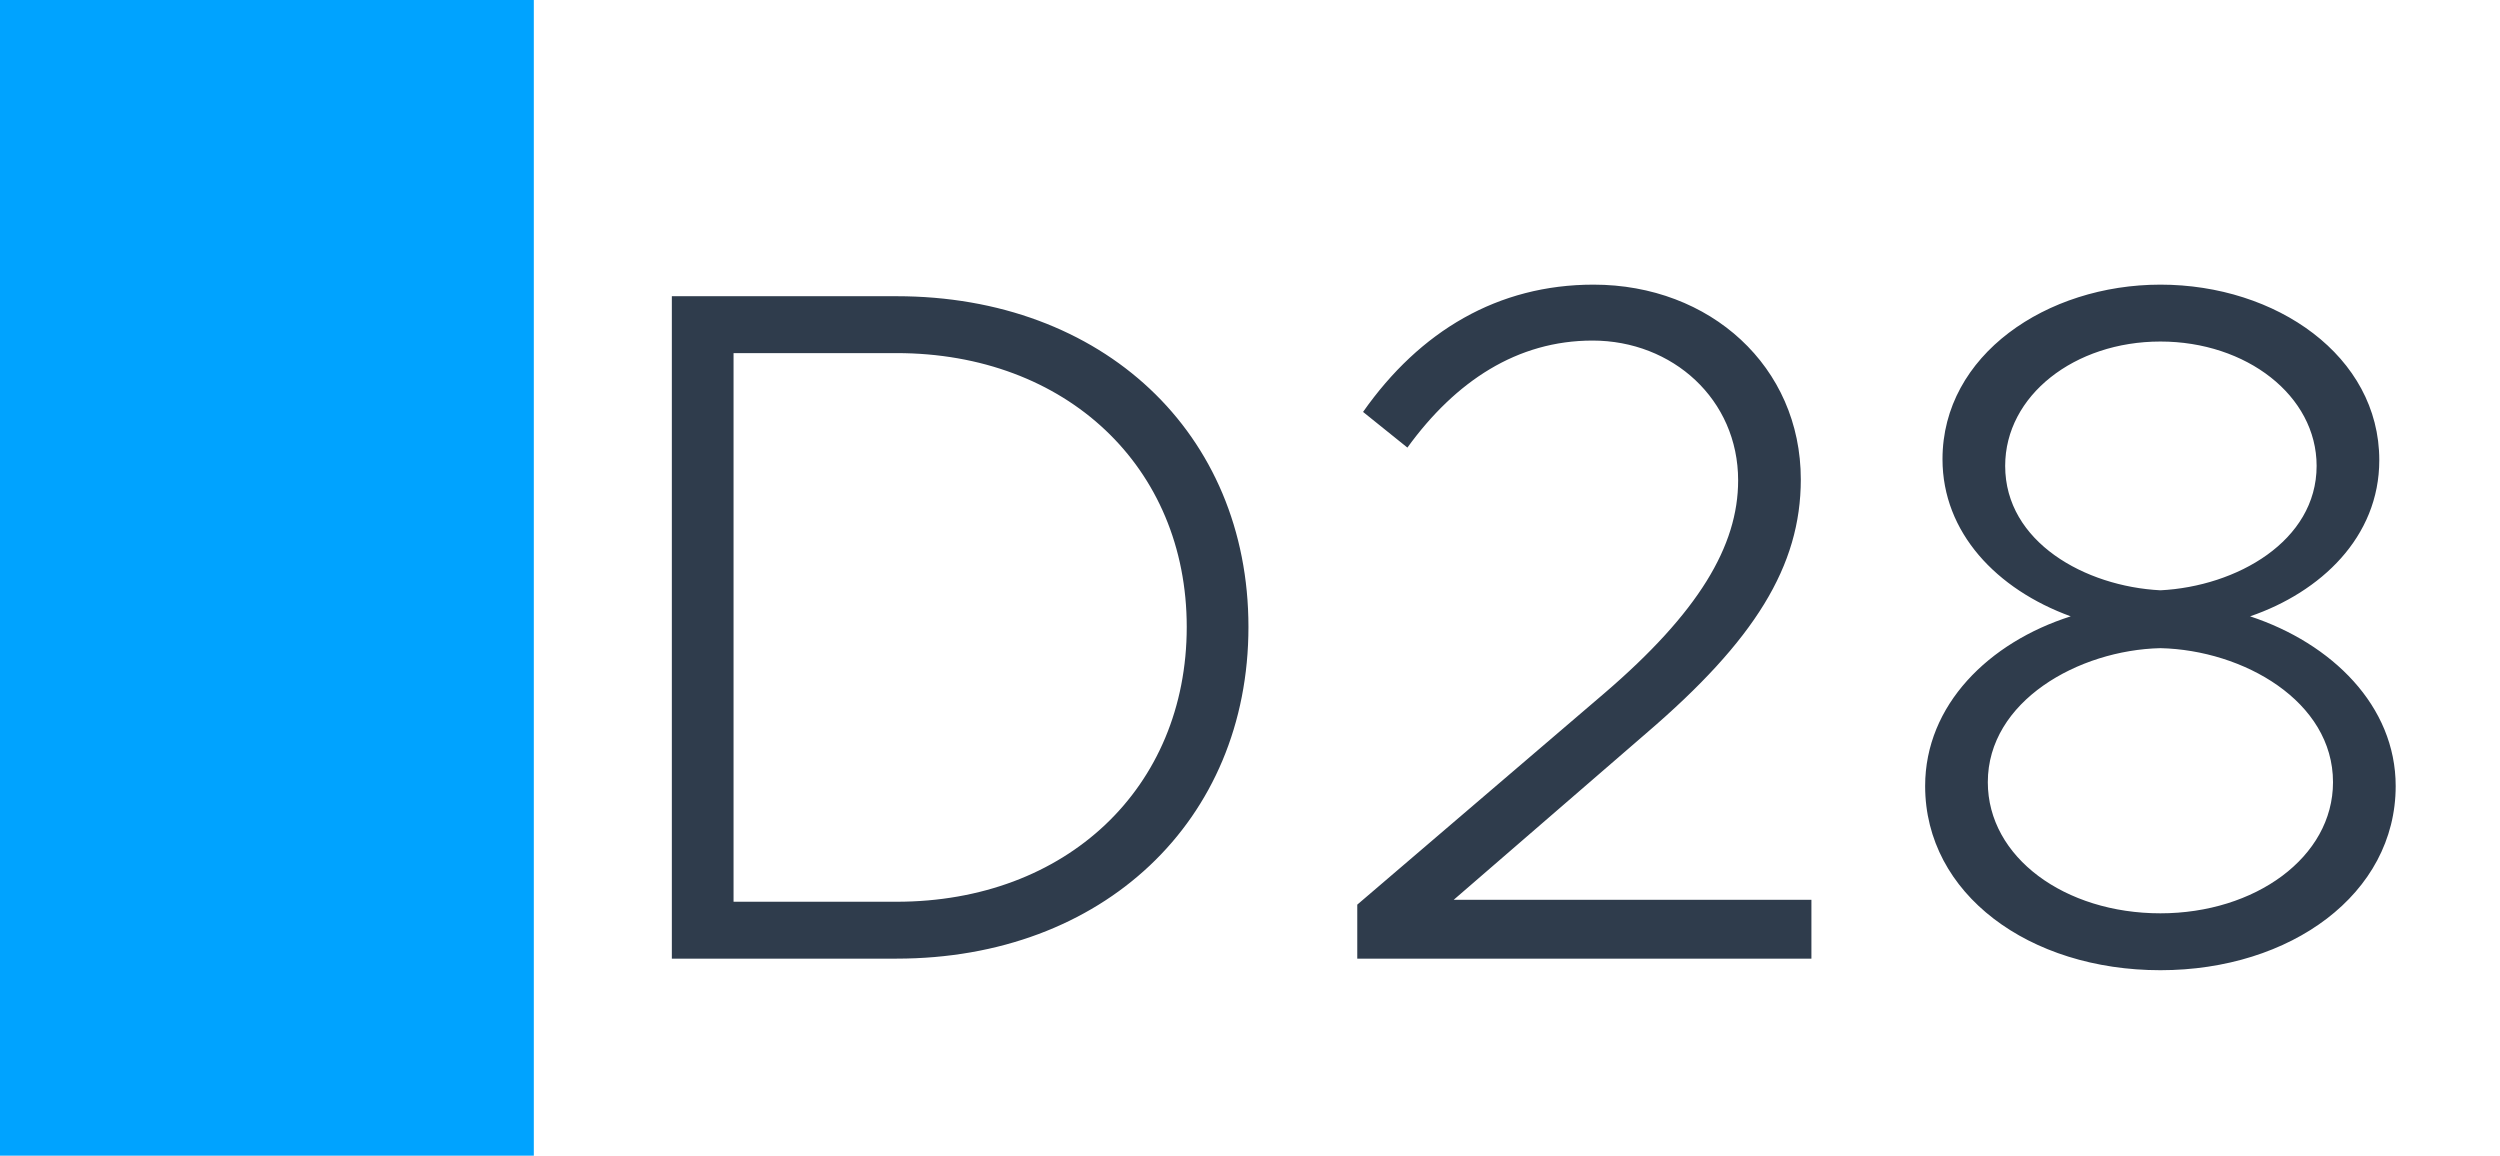
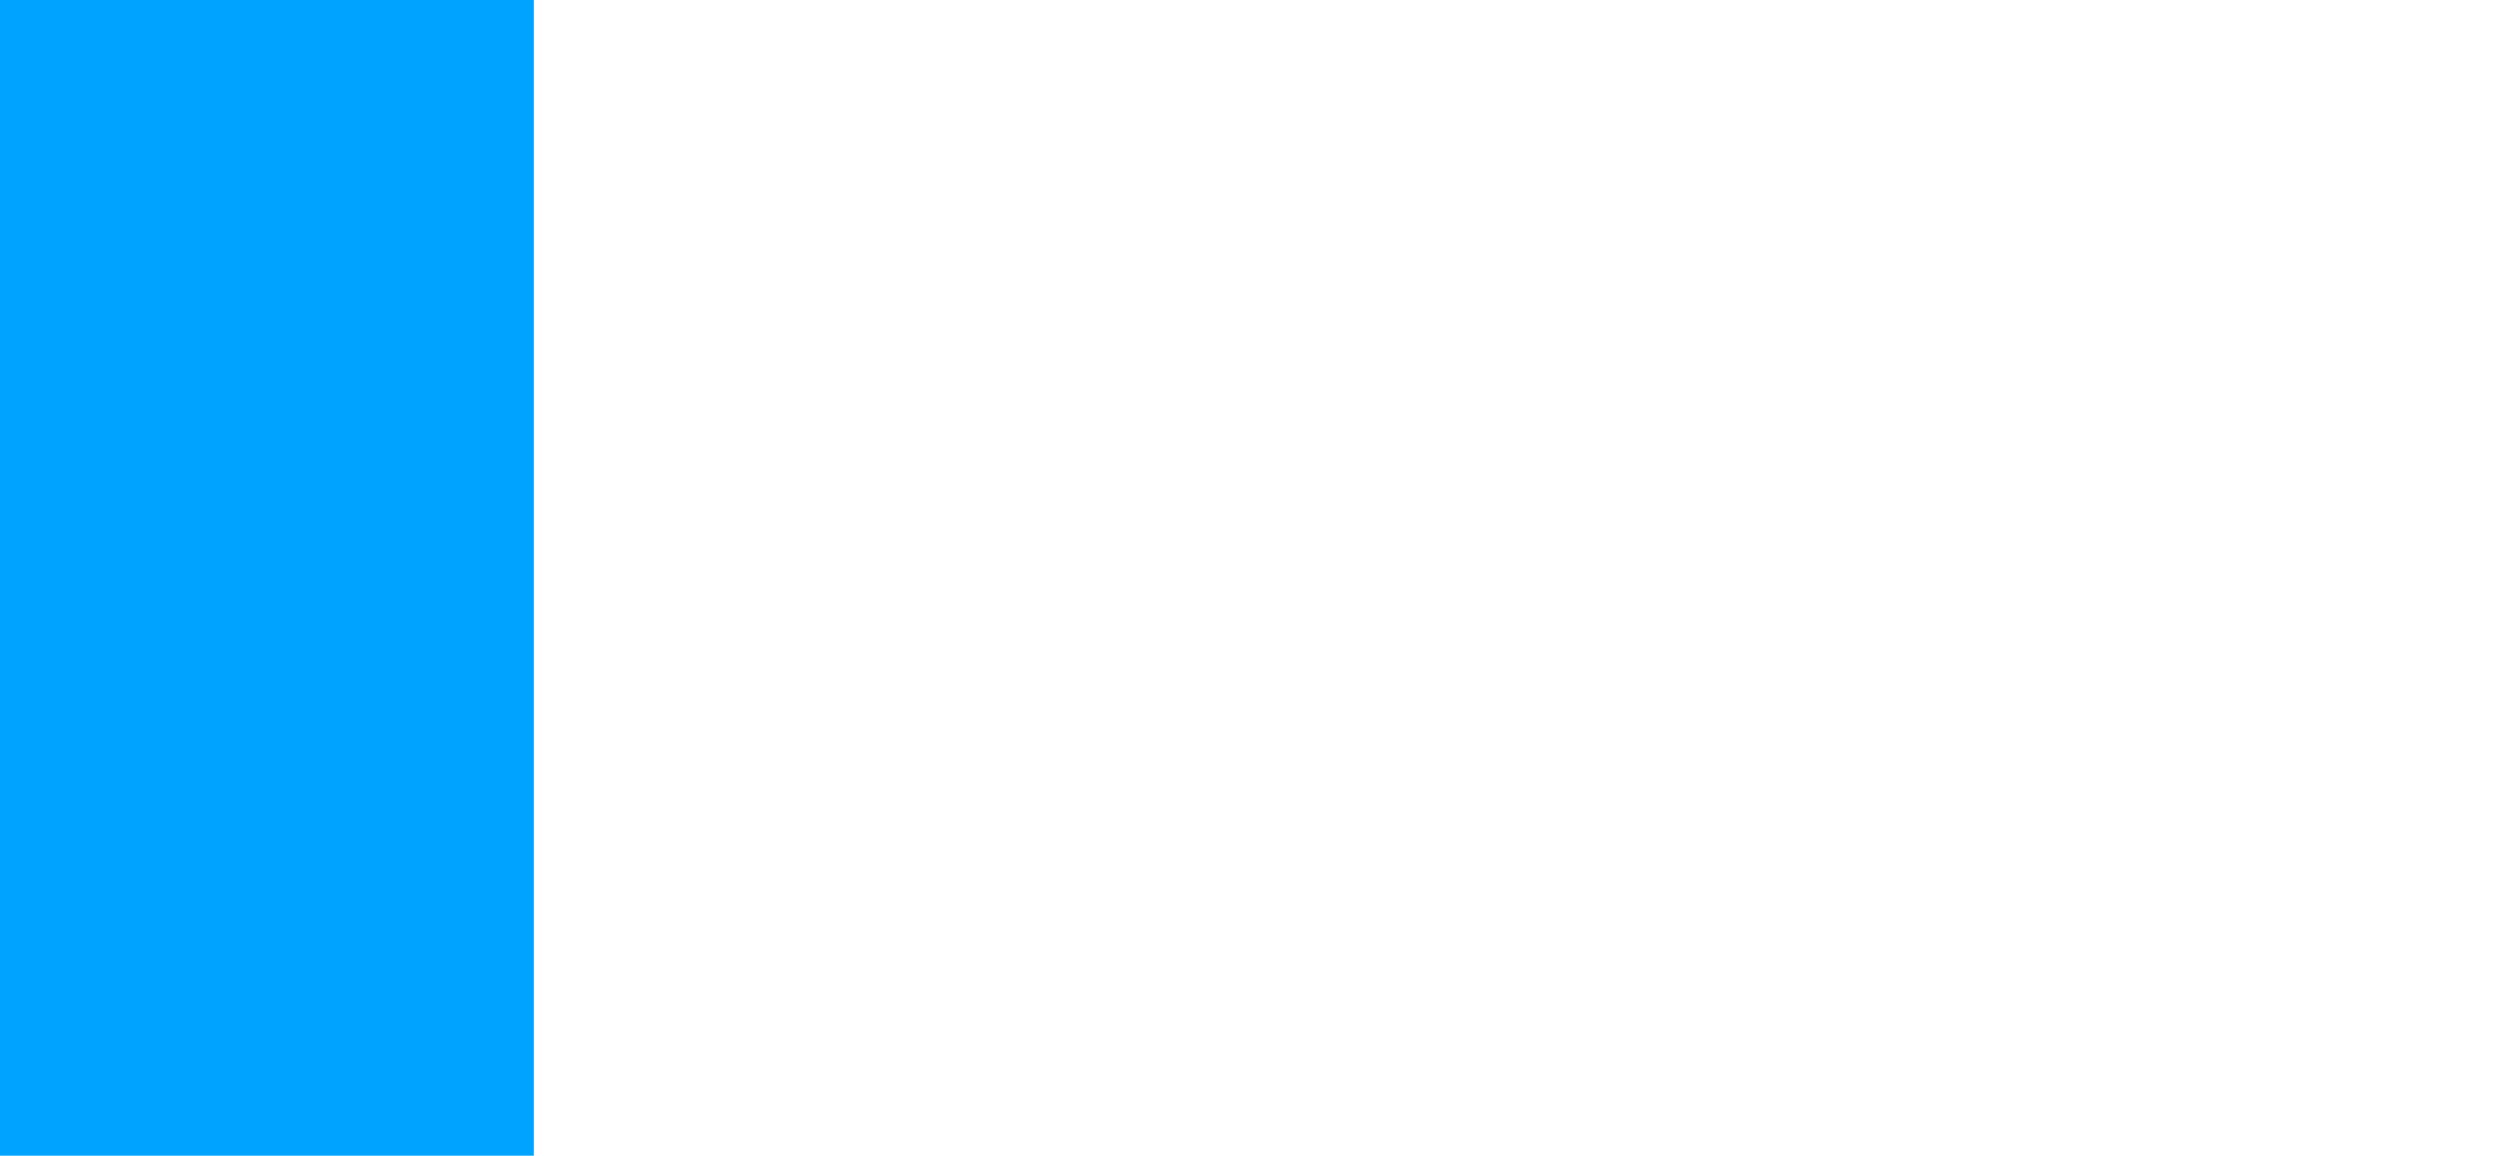
<svg xmlns="http://www.w3.org/2000/svg" width="1789" height="827" viewBox="0 0 1789 827" fill="none">
  <rect width="1789" height="827" fill="white" />
  <rect width="382" height="827" fill="#00A3FF" />
-   <path d="M480.77 686V211.97H641.54C789.2 211.97 893.39 309.95 893.39 448.64C893.39 587.33 789.2 686 641.54 686H480.77ZM524.93 645.29H641.54C762.98 645.29 849.23 563.87 849.23 448.64C849.23 334.1 762.98 252.68 641.54 252.68H524.93V645.29ZM971.263 686V647.36L1147.9 496.25C1215.52 438.29 1243.81 390.68 1243.81 343.76C1243.81 285.8 1196.89 243.71 1139.62 243.71C1085.8 243.71 1041.64 272.69 1007.14 320.3L975.403 294.77C1016.11 236.81 1072 203.69 1140.31 203.69C1223.8 203.69 1288.66 262.34 1288.66 343.07C1288.66 405.17 1255.54 458.3 1178.26 524.54L1040.26 643.91H1296.25V686H971.263ZM1545.99 694.28C1452.15 694.28 1377.63 639.77 1377.63 562.49C1377.63 504.53 1423.17 459.68 1481.82 441.05C1428.69 421.73 1390.05 381.02 1390.05 328.58C1390.05 254.06 1464.57 203.69 1545.99 203.69C1628.79 203.69 1702.62 254.75 1702.62 329.27C1702.62 384.47 1660.53 423.8 1610.16 441.05C1668.81 460.37 1714.35 505.22 1714.35 562.49C1714.35 639.77 1639.14 694.28 1545.99 694.28ZM1545.99 422.42C1600.5 419.66 1657.77 387.23 1657.77 333.41C1657.77 283.04 1607.4 244.4 1545.99 244.4C1484.58 244.4 1434.9 283.04 1434.9 333.41C1434.9 387.92 1492.17 419.66 1545.99 422.42ZM1545.99 653.57C1613.61 653.57 1669.5 613.55 1669.5 559.73C1669.5 501.77 1605.33 465.2 1545.99 463.82C1487.34 465.2 1422.48 501.77 1422.48 559.73C1422.48 613.55 1477.68 653.57 1545.99 653.57Z" fill="#2F3C4C" />
</svg>